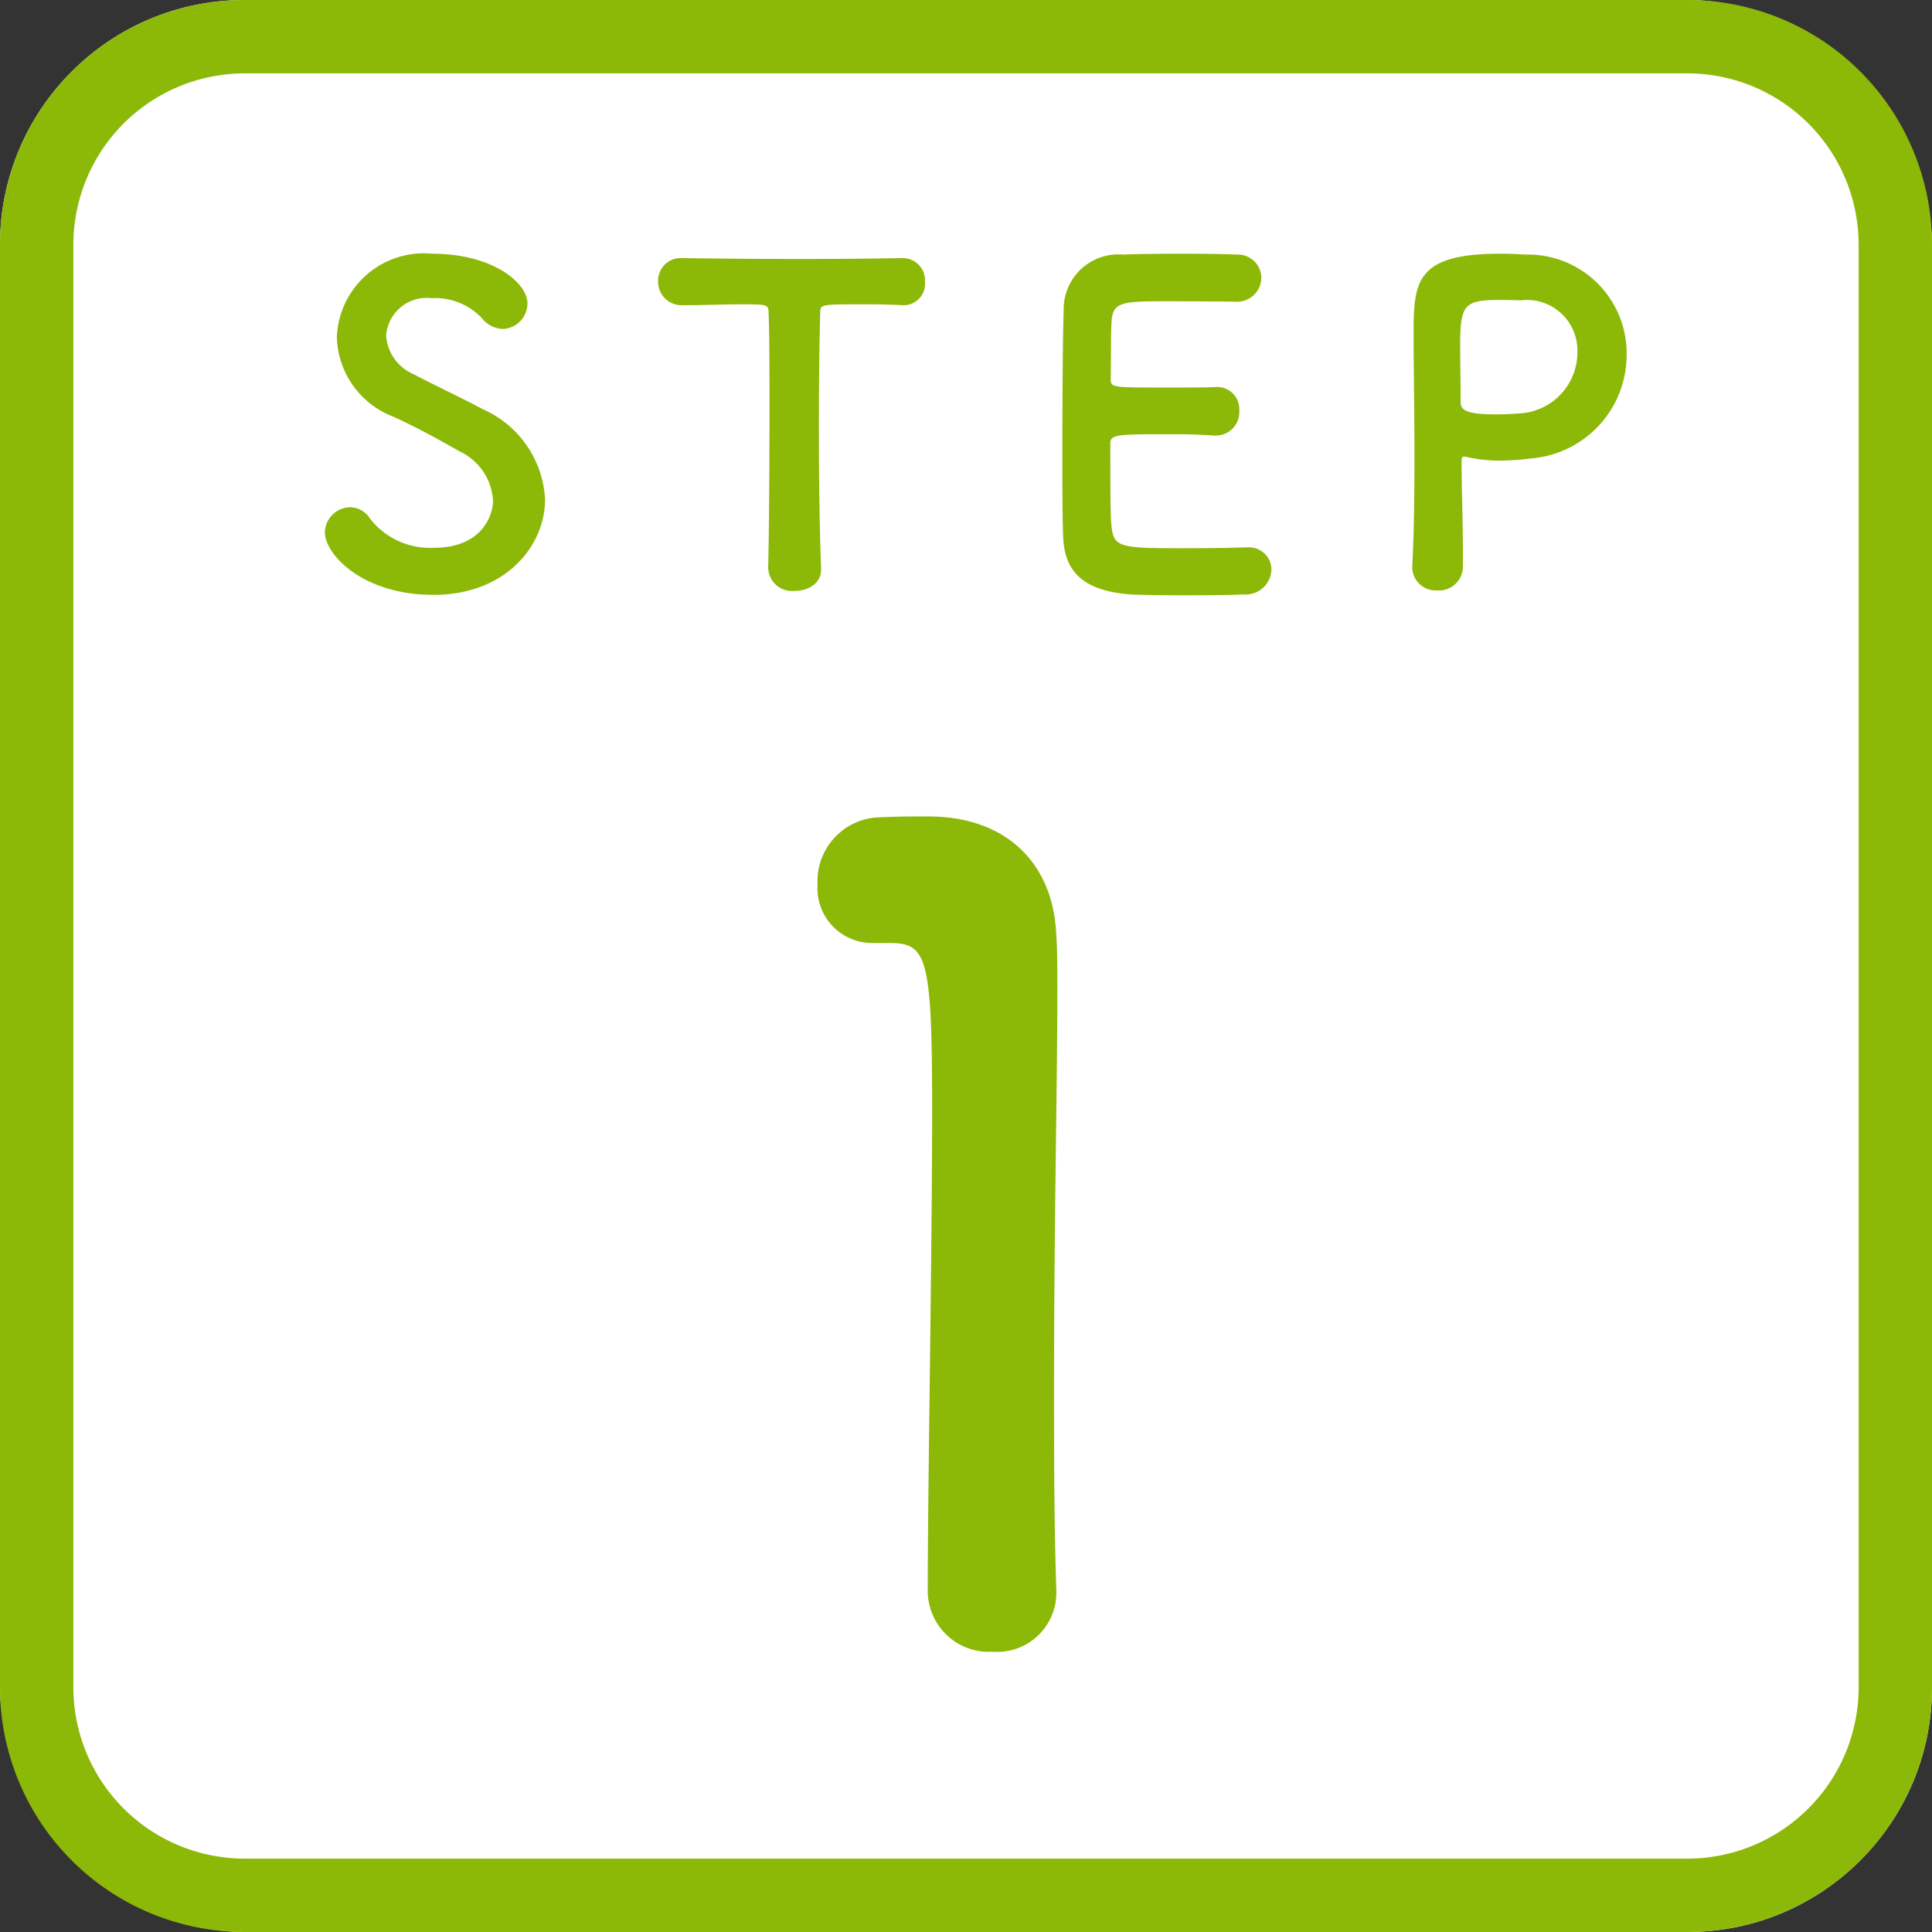
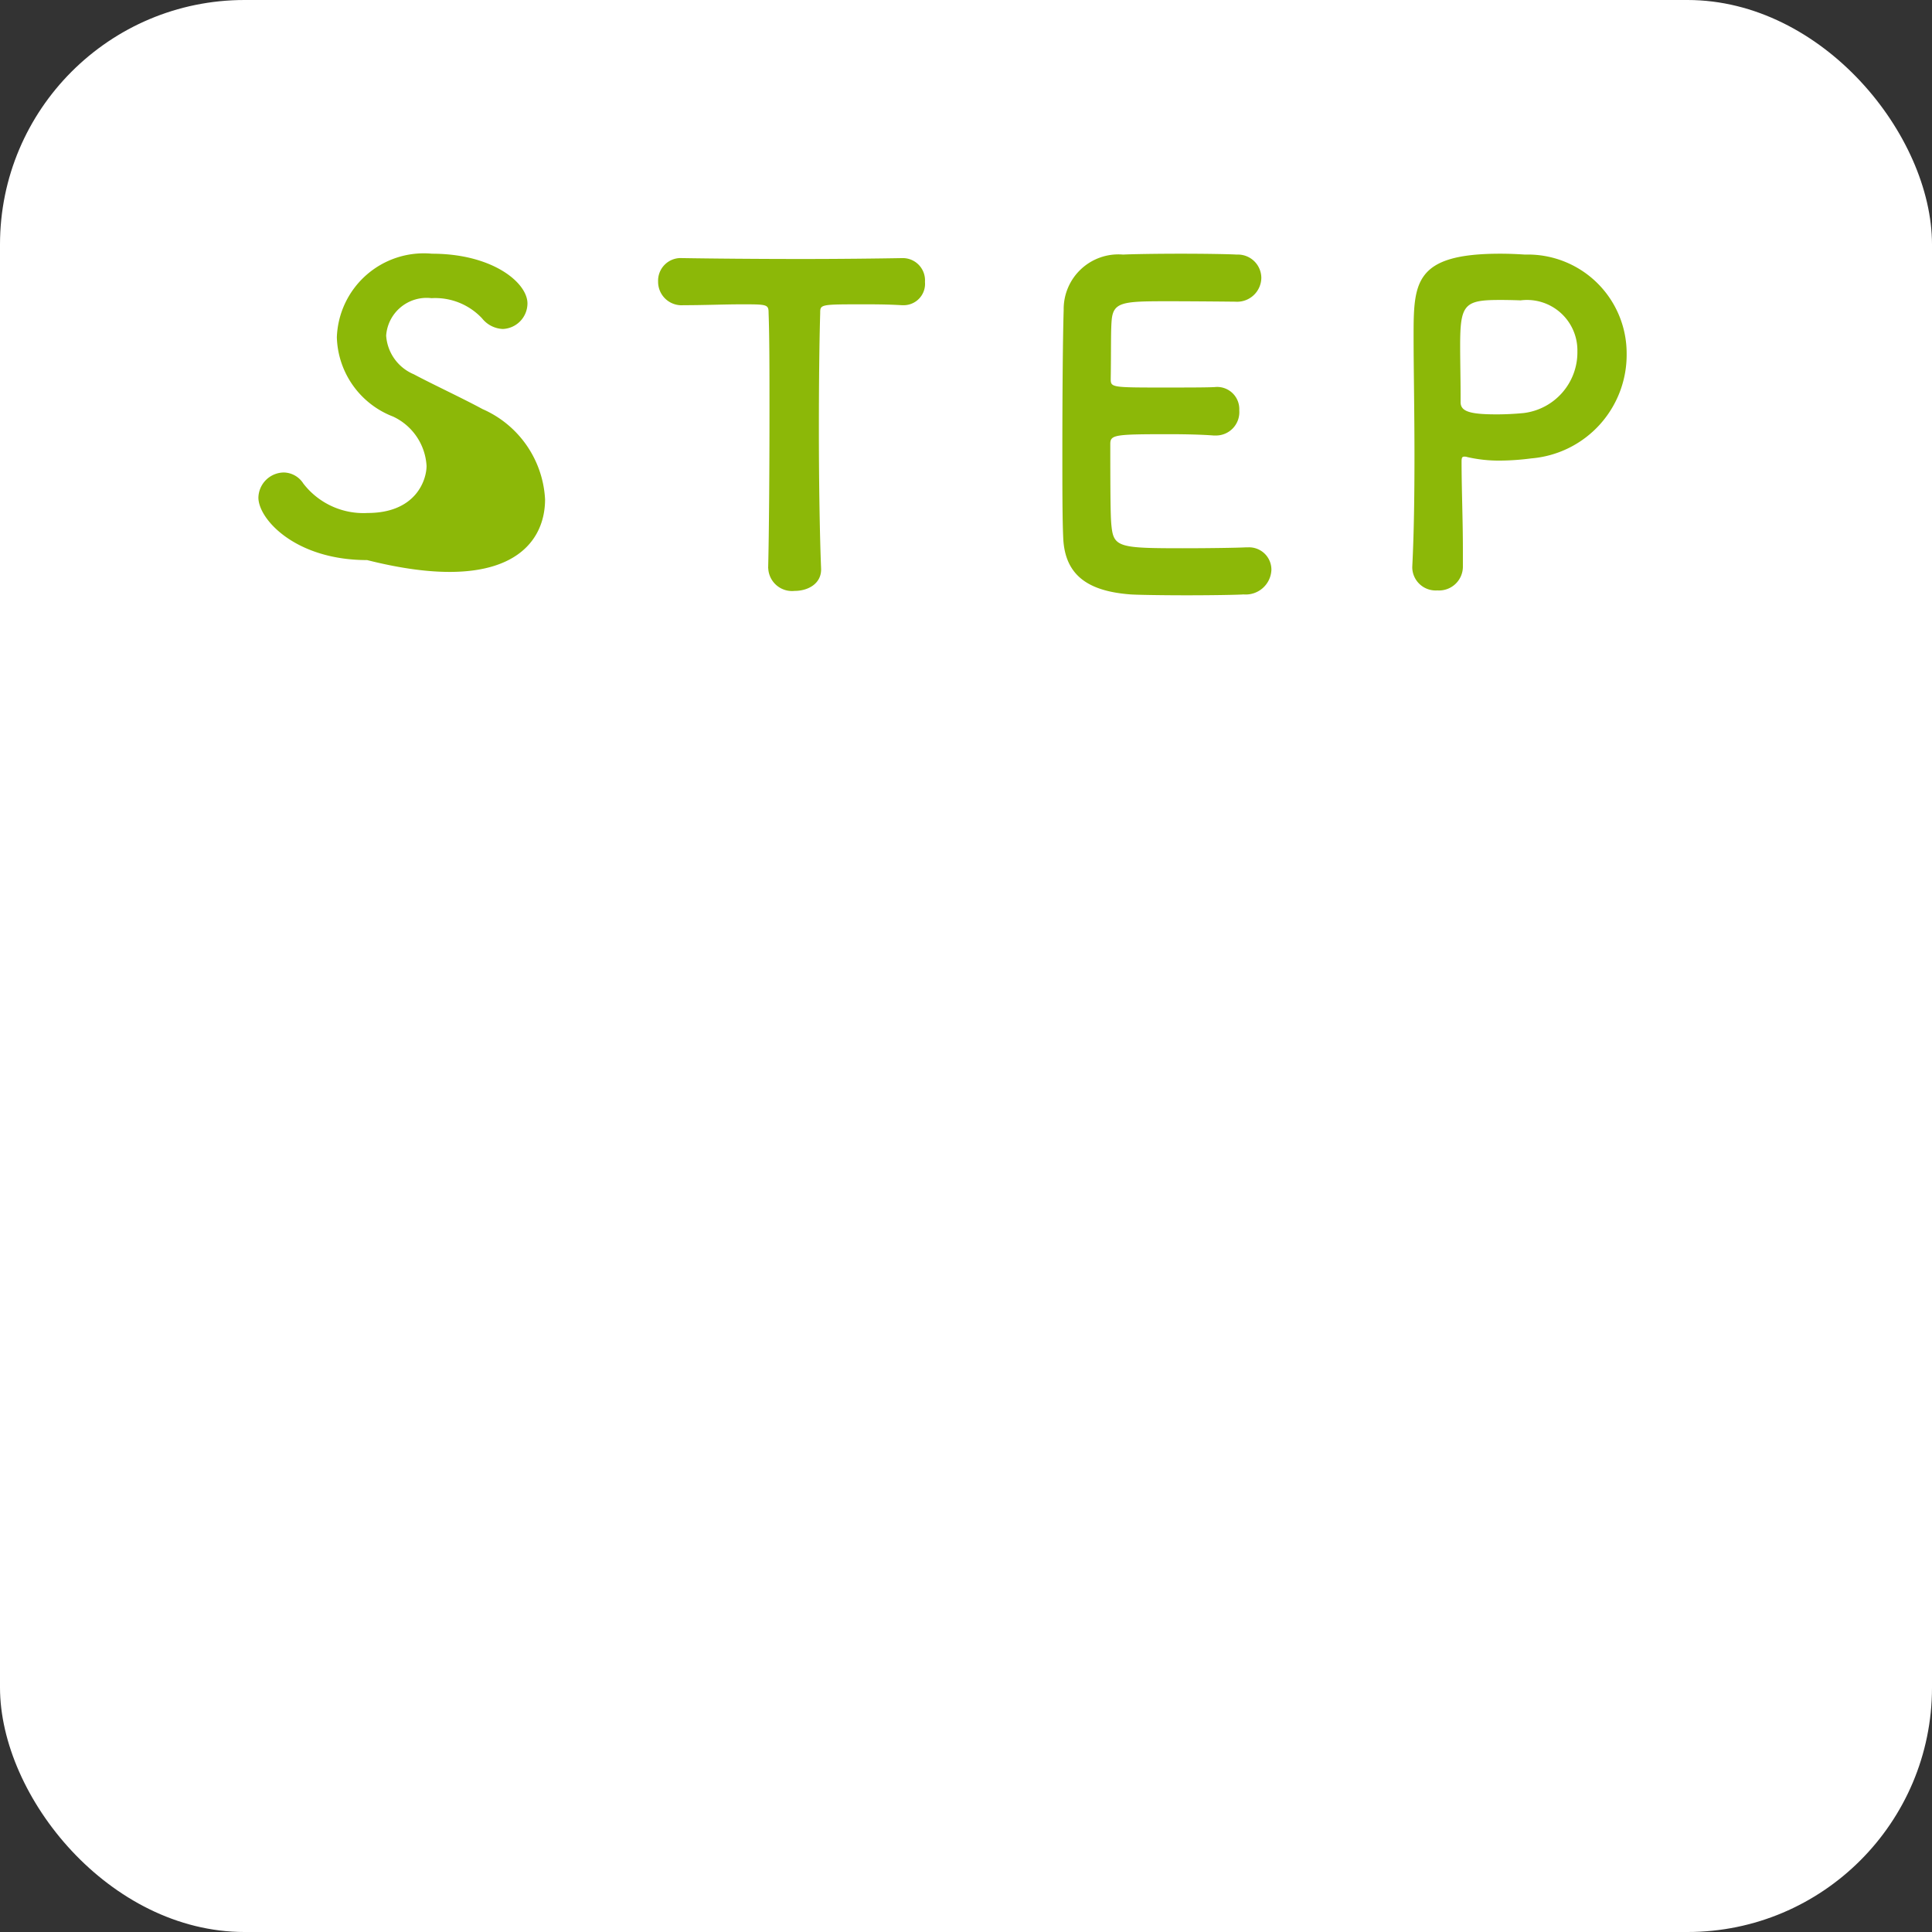
<svg xmlns="http://www.w3.org/2000/svg" width="79" height="79" viewBox="0 0 79 79">
  <rect x="0" y="0" width="79" height="79" fill="#333333" stroke="none" />
  <g transform="translate(-382 -8342)">
    <rect width="79" height="79" rx="10" transform="translate(382 8342)" fill="#fff" />
-     <path d="M10,3a7.008,7.008,0,0,0-7,7V69a7.008,7.008,0,0,0,7,7H69a7.008,7.008,0,0,0,7-7V10a7.008,7.008,0,0,0-7-7H10m0-3H69A10,10,0,0,1,79,10V69A10,10,0,0,1,69,79H10A10,10,0,0,1,0,69V10A10,10,0,0,1,10,0Z" transform="translate(382 8342)" fill="#8cb808" />
-     <path d="M-17.712-3.582a4.272,4.272,0,0,0-2.556-3.69c-.828-.45-2.07-1.026-2.808-1.422a1.849,1.849,0,0,1-1.134-1.584,1.66,1.66,0,0,1,1.854-1.53,2.626,2.626,0,0,1,2.07.828,1.143,1.143,0,0,0,.846.432,1.05,1.05,0,0,0,1.008-1.044c0-.846-1.422-2.034-3.906-2.034a3.559,3.559,0,0,0-3.888,3.42,3.582,3.582,0,0,0,2.3,3.24c.954.432,1.926.972,2.718,1.422a2.376,2.376,0,0,1,1.368,2.016c0,.576-.432,1.926-2.412,1.926a3.1,3.1,0,0,1-2.628-1.206.969.969,0,0,0-.792-.45,1.052,1.052,0,0,0-1.044,1.026c0,.882,1.512,2.556,4.446,2.556C-19.35.324-17.712-1.656-17.712-3.582ZM-8.586-.756a.974.974,0,0,0,1.08.918c.558,0,1.116-.306,1.08-.936-.054-1.332-.09-3.528-.09-5.688,0-1.764.018-3.51.054-4.734,0-.36,0-.36,1.782-.36.432,0,.954,0,1.566.036h.072a.874.874,0,0,0,.864-.954.909.909,0,0,0-.936-.972c-1.026.018-2.556.036-4.086.036-1.872,0-3.78-.018-4.86-.036H-12.1a.925.925,0,0,0-.99.954.959.959,0,0,0,1.026.972c.846,0,1.692-.036,2.376-.036,1.062,0,1.116,0,1.116.36.036.954.036,2.448.036,4.032,0,2.376-.018,4.986-.054,6.39Zm19.1-10.908a.991.991,0,0,0,1.062-.972.959.959,0,0,0-1.008-.954c-.27-.018-1.26-.036-2.286-.036-1.008,0-2.034.018-2.358.036a2.238,2.238,0,0,0-2.43,2.268c-.036,1.134-.054,3.582-.054,5.778,0,1.458,0,2.79.036,3.546C3.546-.414,4.572.18,6.228.306c.234.018,1.278.036,2.3.036,1.044,0,2.088-.018,2.322-.036A1.05,1.05,0,0,0,11.988-.7a.913.913,0,0,0-.972-.918h-.09c-.342.018-1.494.036-2.556.036-2.538,0-2.826-.036-2.916-.864-.036-.306-.054-.72-.054-3.4,0-.378.18-.4,2.412-.4.684,0,1.368.018,1.818.054h.09a.954.954,0,0,0,.954-1.026.906.906,0,0,0-1.008-.954c-.324.018-1.188.018-2.016.018-2.214,0-2.232,0-2.232-.36.018-1.044,0-1.926.036-2.358.054-.774.432-.81,2.232-.81C8.91-11.682,10.512-11.664,10.512-11.664ZM19.818-.846v-.7c0-1.188-.054-2.466-.054-3.582,0-.144.018-.2.108-.2A.351.351,0,0,1,20-5.31a5.751,5.751,0,0,0,1.314.144,10.217,10.217,0,0,0,1.3-.09A4.249,4.249,0,0,0,26.514-9.54a4.04,4.04,0,0,0-4.158-4.05c-.27-.018-.63-.036-1.008-.036-3.528,0-3.546,1.188-3.546,3.4,0,1.26.036,3.024.036,4.878,0,1.53-.018,3.114-.09,4.518v.054a.957.957,0,0,0,1.026.918A.975.975,0,0,0,19.818-.846Zm2.358-10.872A2.062,2.062,0,0,1,24.5-9.63a2.5,2.5,0,0,1-2.2,2.52c-.378.036-.756.054-1.1.054-1.116,0-1.476-.126-1.476-.5v-.306c0-.63-.018-1.368-.018-2,0-1.674.162-1.872,1.6-1.872C21.744-11.736,22.176-11.718,22.176-11.718Z" transform="translate(422 8366)" fill="#8cb808" />
-     <path d="M3.195-1.845v-.09C3.1-4.725,3.1-7.56,3.1-10.35c0-6.435.135-12.465.135-16.065,0-.99,0-1.8-.045-2.385-.135-2.97-2.115-4.815-5.22-4.815-.945,0-1.3,0-2.2.045a2.615,2.615,0,0,0-2.34,2.745,2.24,2.24,0,0,0,2.3,2.385h.63c1.53,0,1.755.5,1.755,6.8,0,5.94-.18,15.525-.18,19.71A2.5,2.5,0,0,0,.585.54,2.422,2.422,0,0,0,3.195-1.845Z" transform="translate(422 8409)" fill="#8cb808" />
+     <path d="M-17.712-3.582a4.272,4.272,0,0,0-2.556-3.69c-.828-.45-2.07-1.026-2.808-1.422a1.849,1.849,0,0,1-1.134-1.584,1.66,1.66,0,0,1,1.854-1.53,2.626,2.626,0,0,1,2.07.828,1.143,1.143,0,0,0,.846.432,1.05,1.05,0,0,0,1.008-1.044c0-.846-1.422-2.034-3.906-2.034a3.559,3.559,0,0,0-3.888,3.42,3.582,3.582,0,0,0,2.3,3.24a2.376,2.376,0,0,1,1.368,2.016c0,.576-.432,1.926-2.412,1.926a3.1,3.1,0,0,1-2.628-1.206.969.969,0,0,0-.792-.45,1.052,1.052,0,0,0-1.044,1.026c0,.882,1.512,2.556,4.446,2.556C-19.35.324-17.712-1.656-17.712-3.582ZM-8.586-.756a.974.974,0,0,0,1.08.918c.558,0,1.116-.306,1.08-.936-.054-1.332-.09-3.528-.09-5.688,0-1.764.018-3.51.054-4.734,0-.36,0-.36,1.782-.36.432,0,.954,0,1.566.036h.072a.874.874,0,0,0,.864-.954.909.909,0,0,0-.936-.972c-1.026.018-2.556.036-4.086.036-1.872,0-3.78-.018-4.86-.036H-12.1a.925.925,0,0,0-.99.954.959.959,0,0,0,1.026.972c.846,0,1.692-.036,2.376-.036,1.062,0,1.116,0,1.116.36.036.954.036,2.448.036,4.032,0,2.376-.018,4.986-.054,6.39Zm19.1-10.908a.991.991,0,0,0,1.062-.972.959.959,0,0,0-1.008-.954c-.27-.018-1.26-.036-2.286-.036-1.008,0-2.034.018-2.358.036a2.238,2.238,0,0,0-2.43,2.268c-.036,1.134-.054,3.582-.054,5.778,0,1.458,0,2.79.036,3.546C3.546-.414,4.572.18,6.228.306c.234.018,1.278.036,2.3.036,1.044,0,2.088-.018,2.322-.036A1.05,1.05,0,0,0,11.988-.7a.913.913,0,0,0-.972-.918h-.09c-.342.018-1.494.036-2.556.036-2.538,0-2.826-.036-2.916-.864-.036-.306-.054-.72-.054-3.4,0-.378.18-.4,2.412-.4.684,0,1.368.018,1.818.054h.09a.954.954,0,0,0,.954-1.026.906.906,0,0,0-1.008-.954c-.324.018-1.188.018-2.016.018-2.214,0-2.232,0-2.232-.36.018-1.044,0-1.926.036-2.358.054-.774.432-.81,2.232-.81C8.91-11.682,10.512-11.664,10.512-11.664ZM19.818-.846v-.7c0-1.188-.054-2.466-.054-3.582,0-.144.018-.2.108-.2A.351.351,0,0,1,20-5.31a5.751,5.751,0,0,0,1.314.144,10.217,10.217,0,0,0,1.3-.09A4.249,4.249,0,0,0,26.514-9.54a4.04,4.04,0,0,0-4.158-4.05c-.27-.018-.63-.036-1.008-.036-3.528,0-3.546,1.188-3.546,3.4,0,1.26.036,3.024.036,4.878,0,1.53-.018,3.114-.09,4.518v.054a.957.957,0,0,0,1.026.918A.975.975,0,0,0,19.818-.846Zm2.358-10.872A2.062,2.062,0,0,1,24.5-9.63a2.5,2.5,0,0,1-2.2,2.52c-.378.036-.756.054-1.1.054-1.116,0-1.476-.126-1.476-.5v-.306c0-.63-.018-1.368-.018-2,0-1.674.162-1.872,1.6-1.872C21.744-11.736,22.176-11.718,22.176-11.718Z" transform="translate(422 8366)" fill="#8cb808" />
  </g>
</svg>